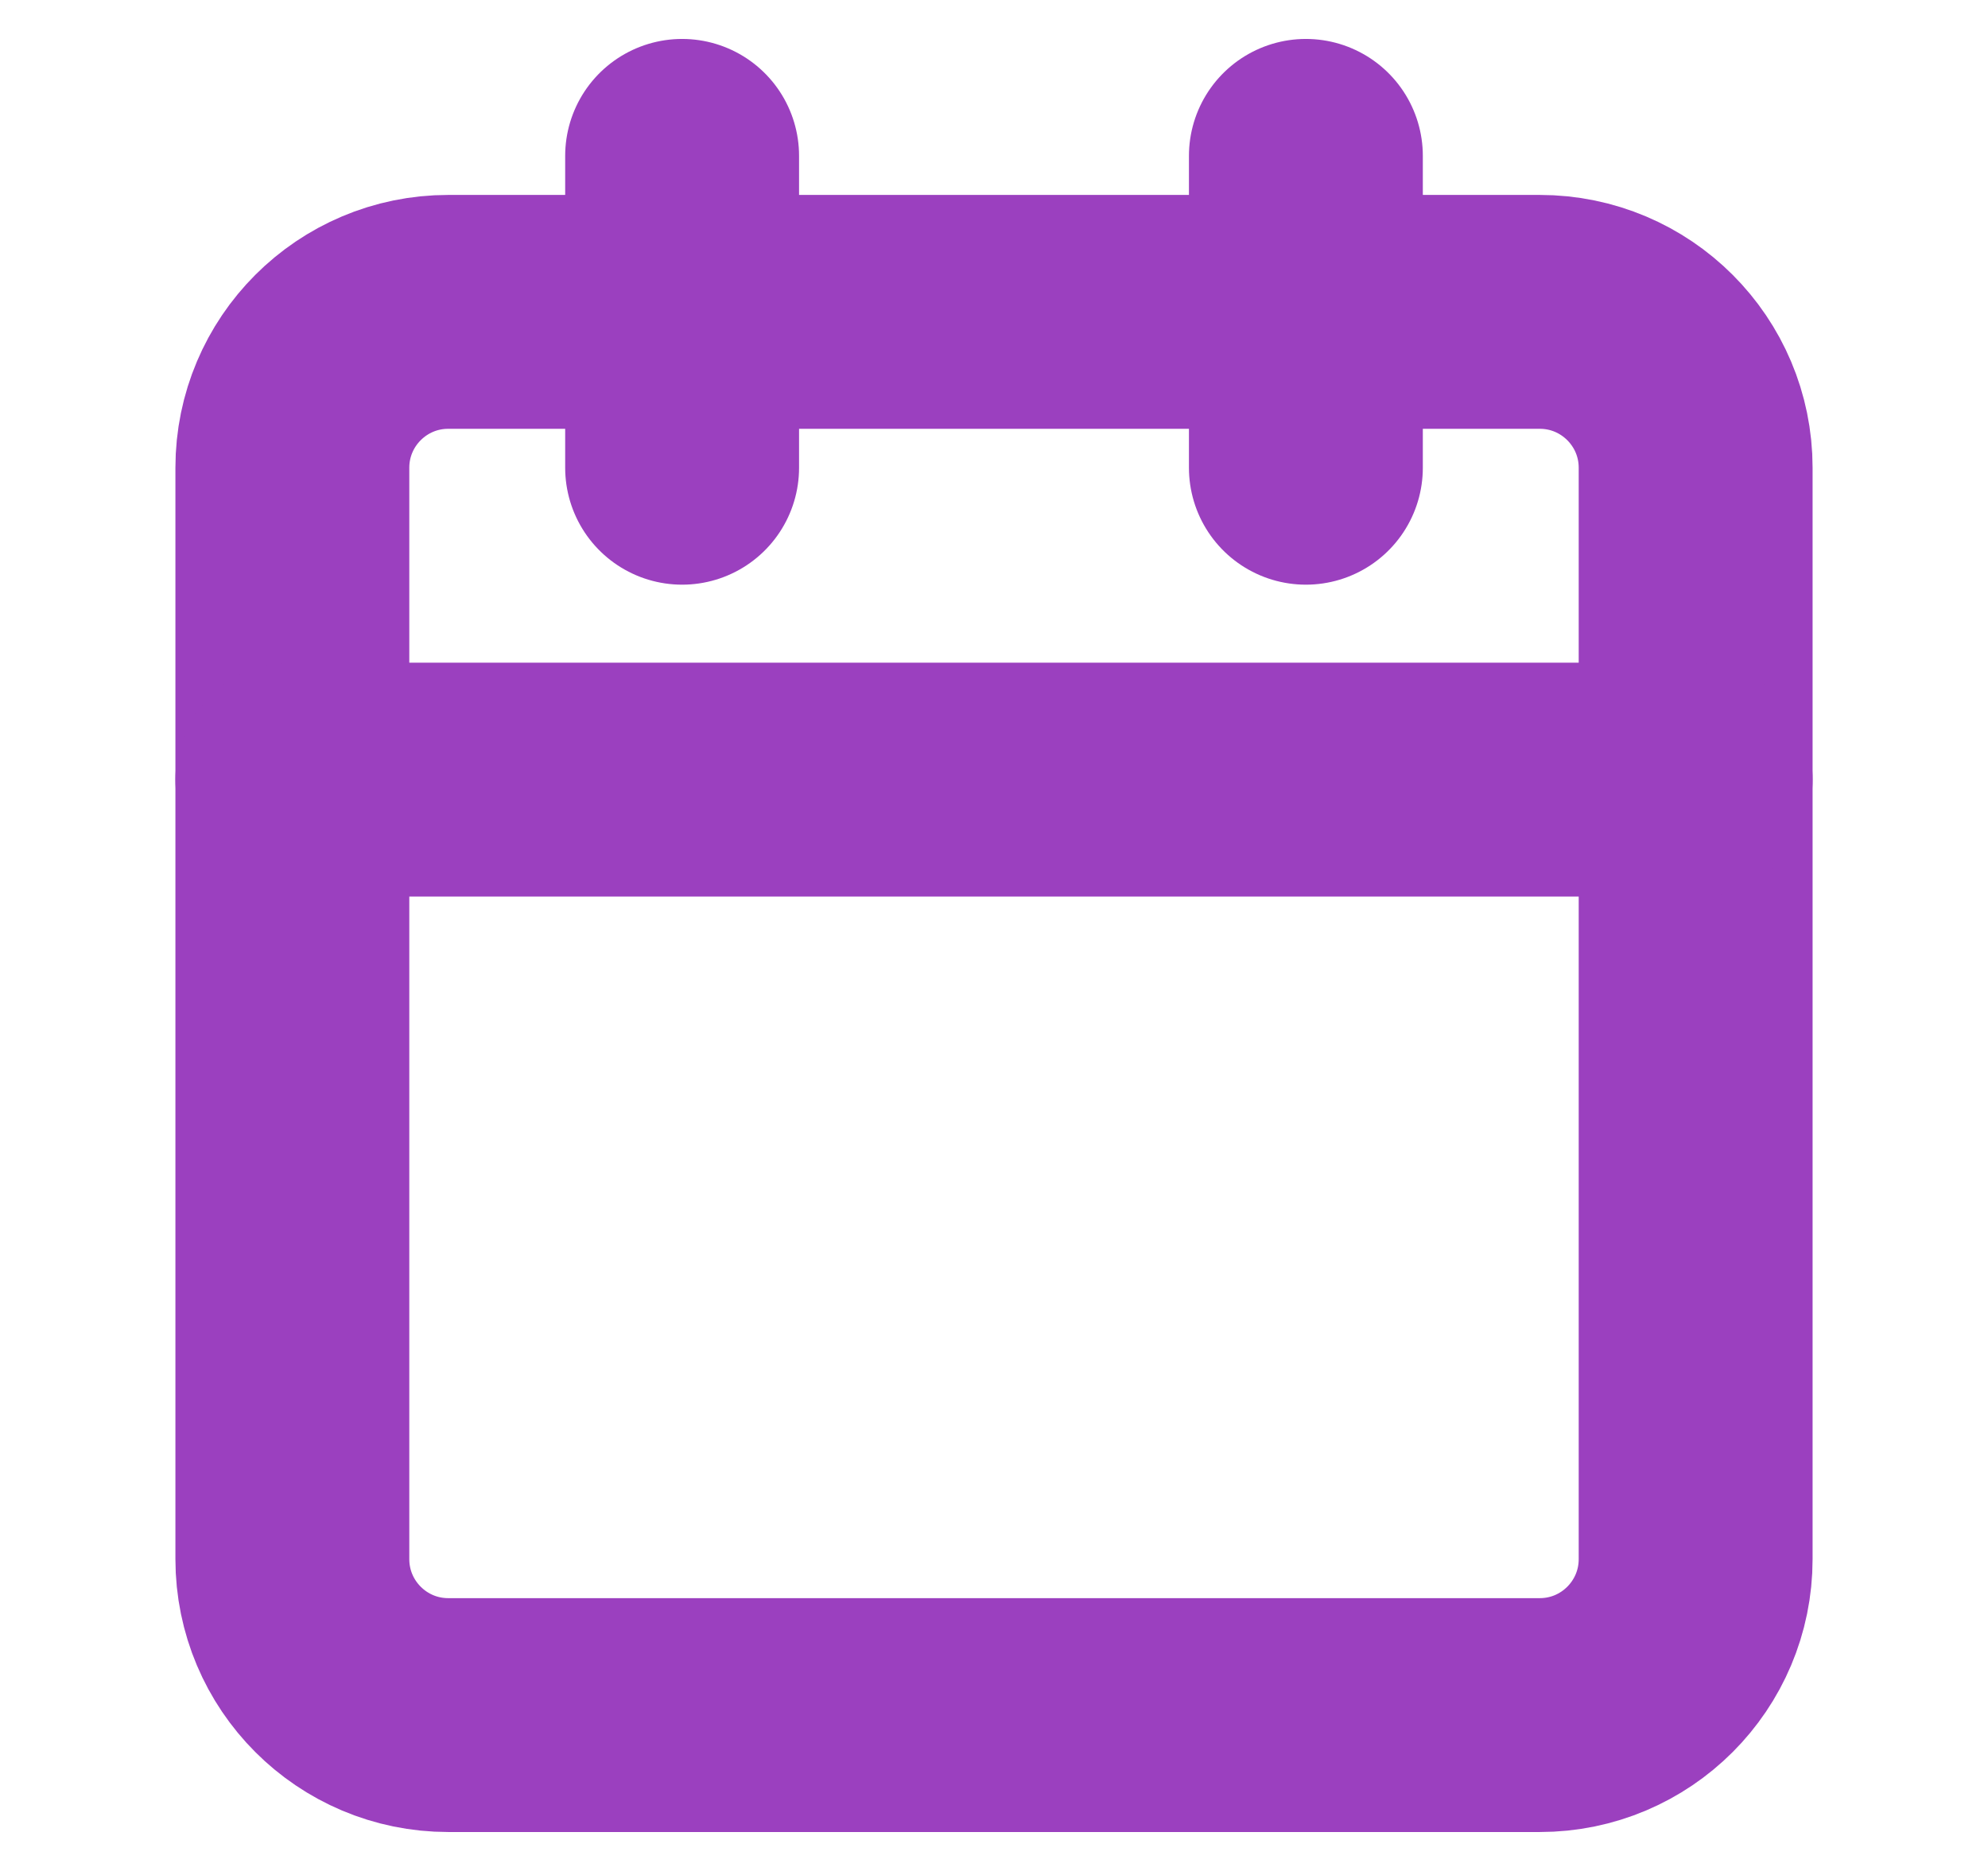
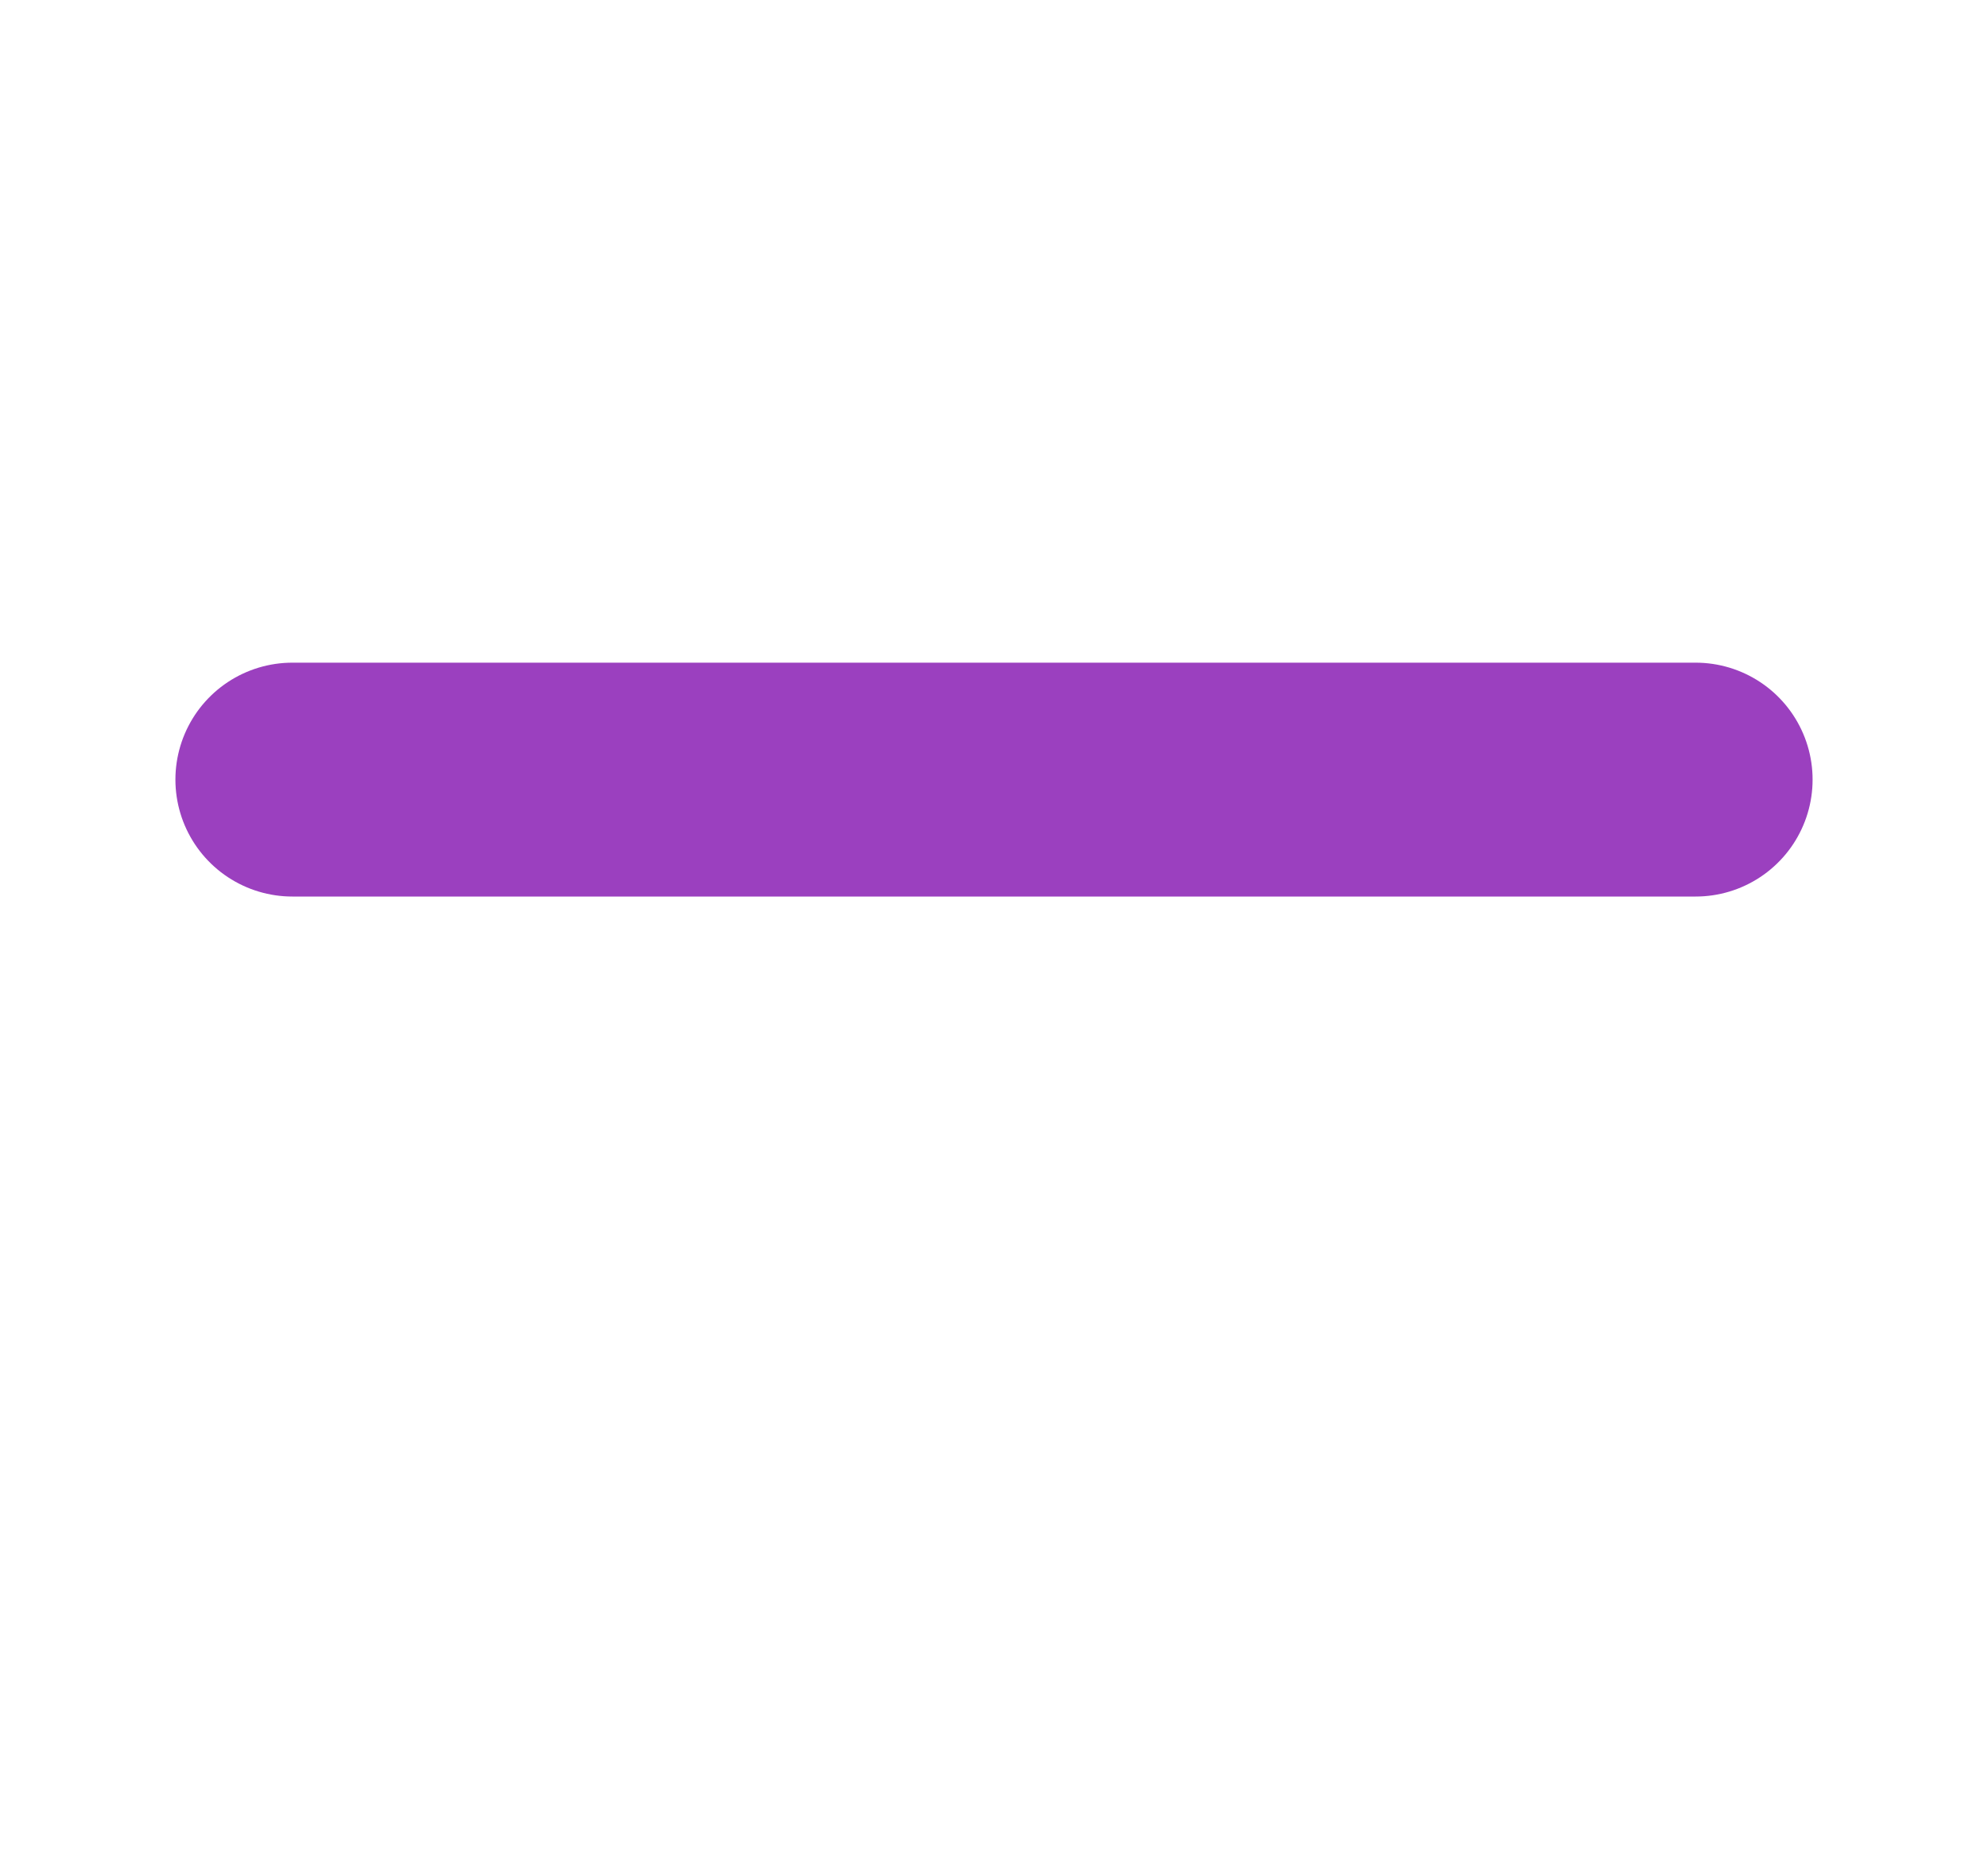
<svg xmlns="http://www.w3.org/2000/svg" width="17" height="16" viewBox="0 0 17 16" fill="none">
-   <path d="M5.833 1.333V4" stroke="#9b40bf" stroke-width="2" stroke-linecap="round" stroke-linejoin="round" />
-   <path d="M11.167 1.333V4" stroke="#9b40bf" stroke-width="2" stroke-linecap="round" stroke-linejoin="round" />
-   <path d="M13.167 2.667H3.833C3.097 2.667 2.5 3.264 2.5 4V13.333C2.5 14.07 3.097 14.667 3.833 14.667H13.167C13.903 14.667 14.5 14.07 14.5 13.333V4C14.5 3.264 13.903 2.667 13.167 2.667Z" stroke="#9b40bf" stroke-width="2" stroke-linecap="round" stroke-linejoin="round" />
  <path d="M2.5 6.667H14.5" stroke="#9b40bf" stroke-width="2" stroke-linecap="round" stroke-linejoin="round" />
</svg>